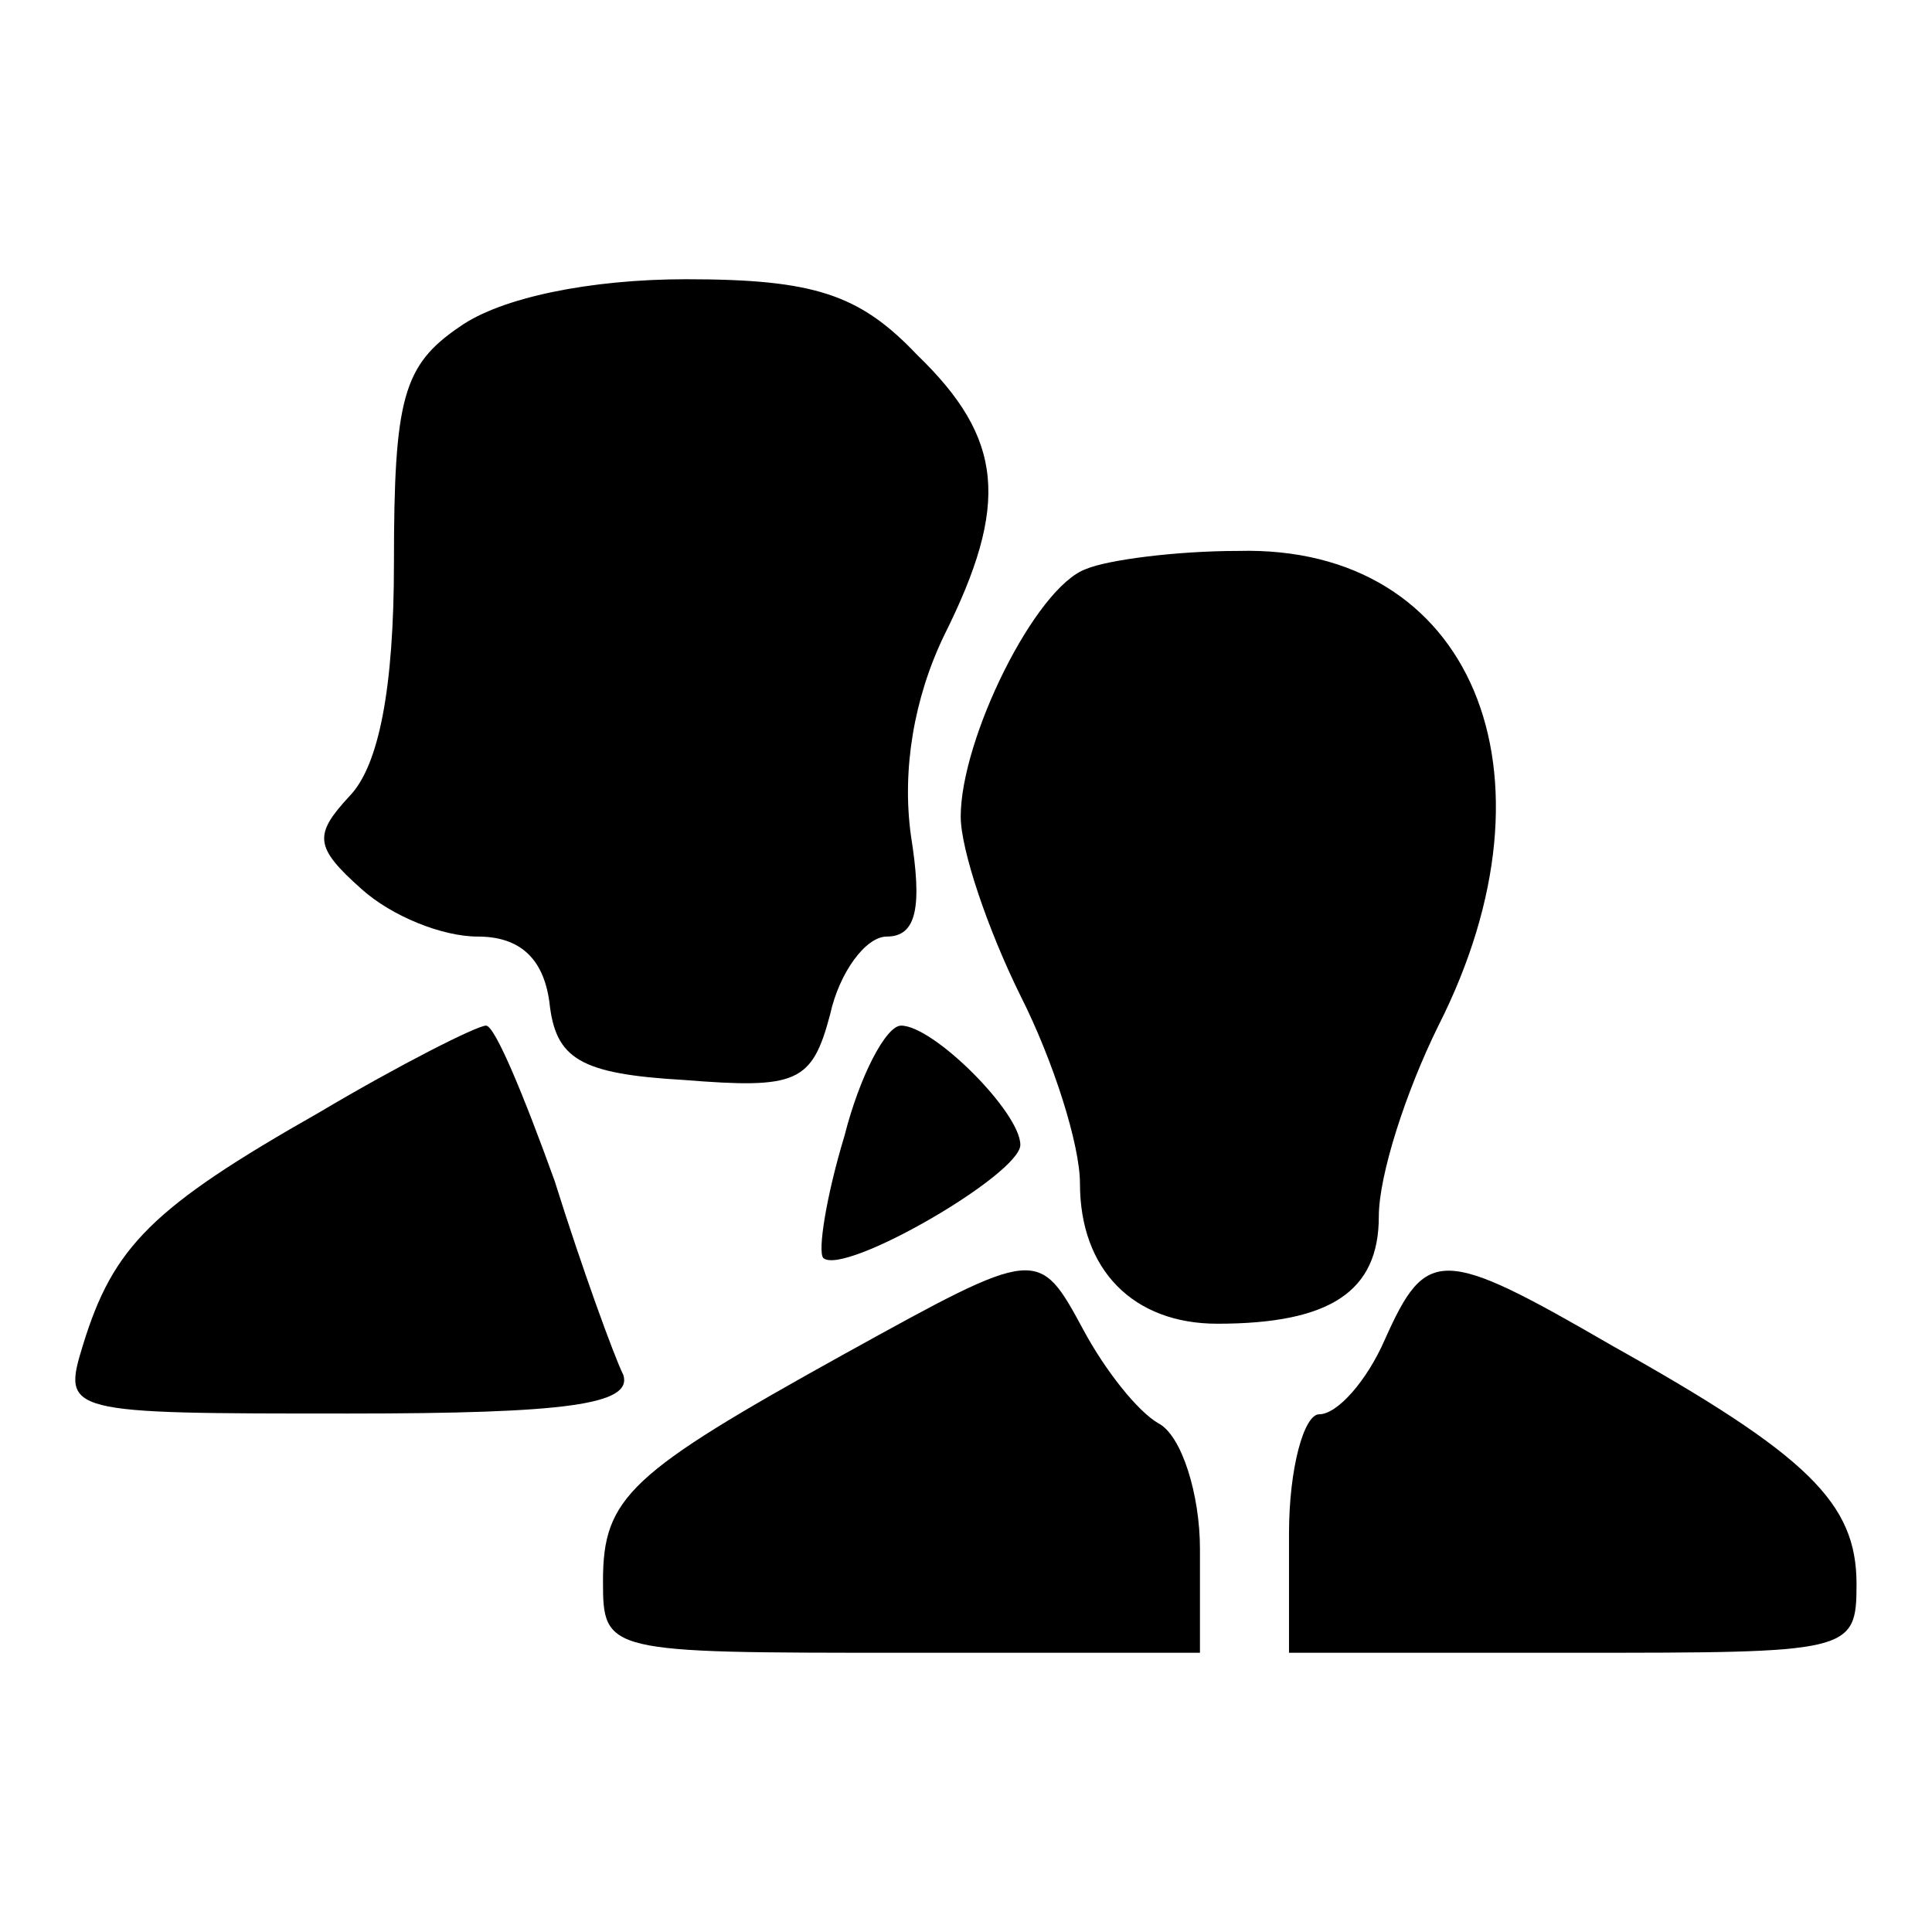
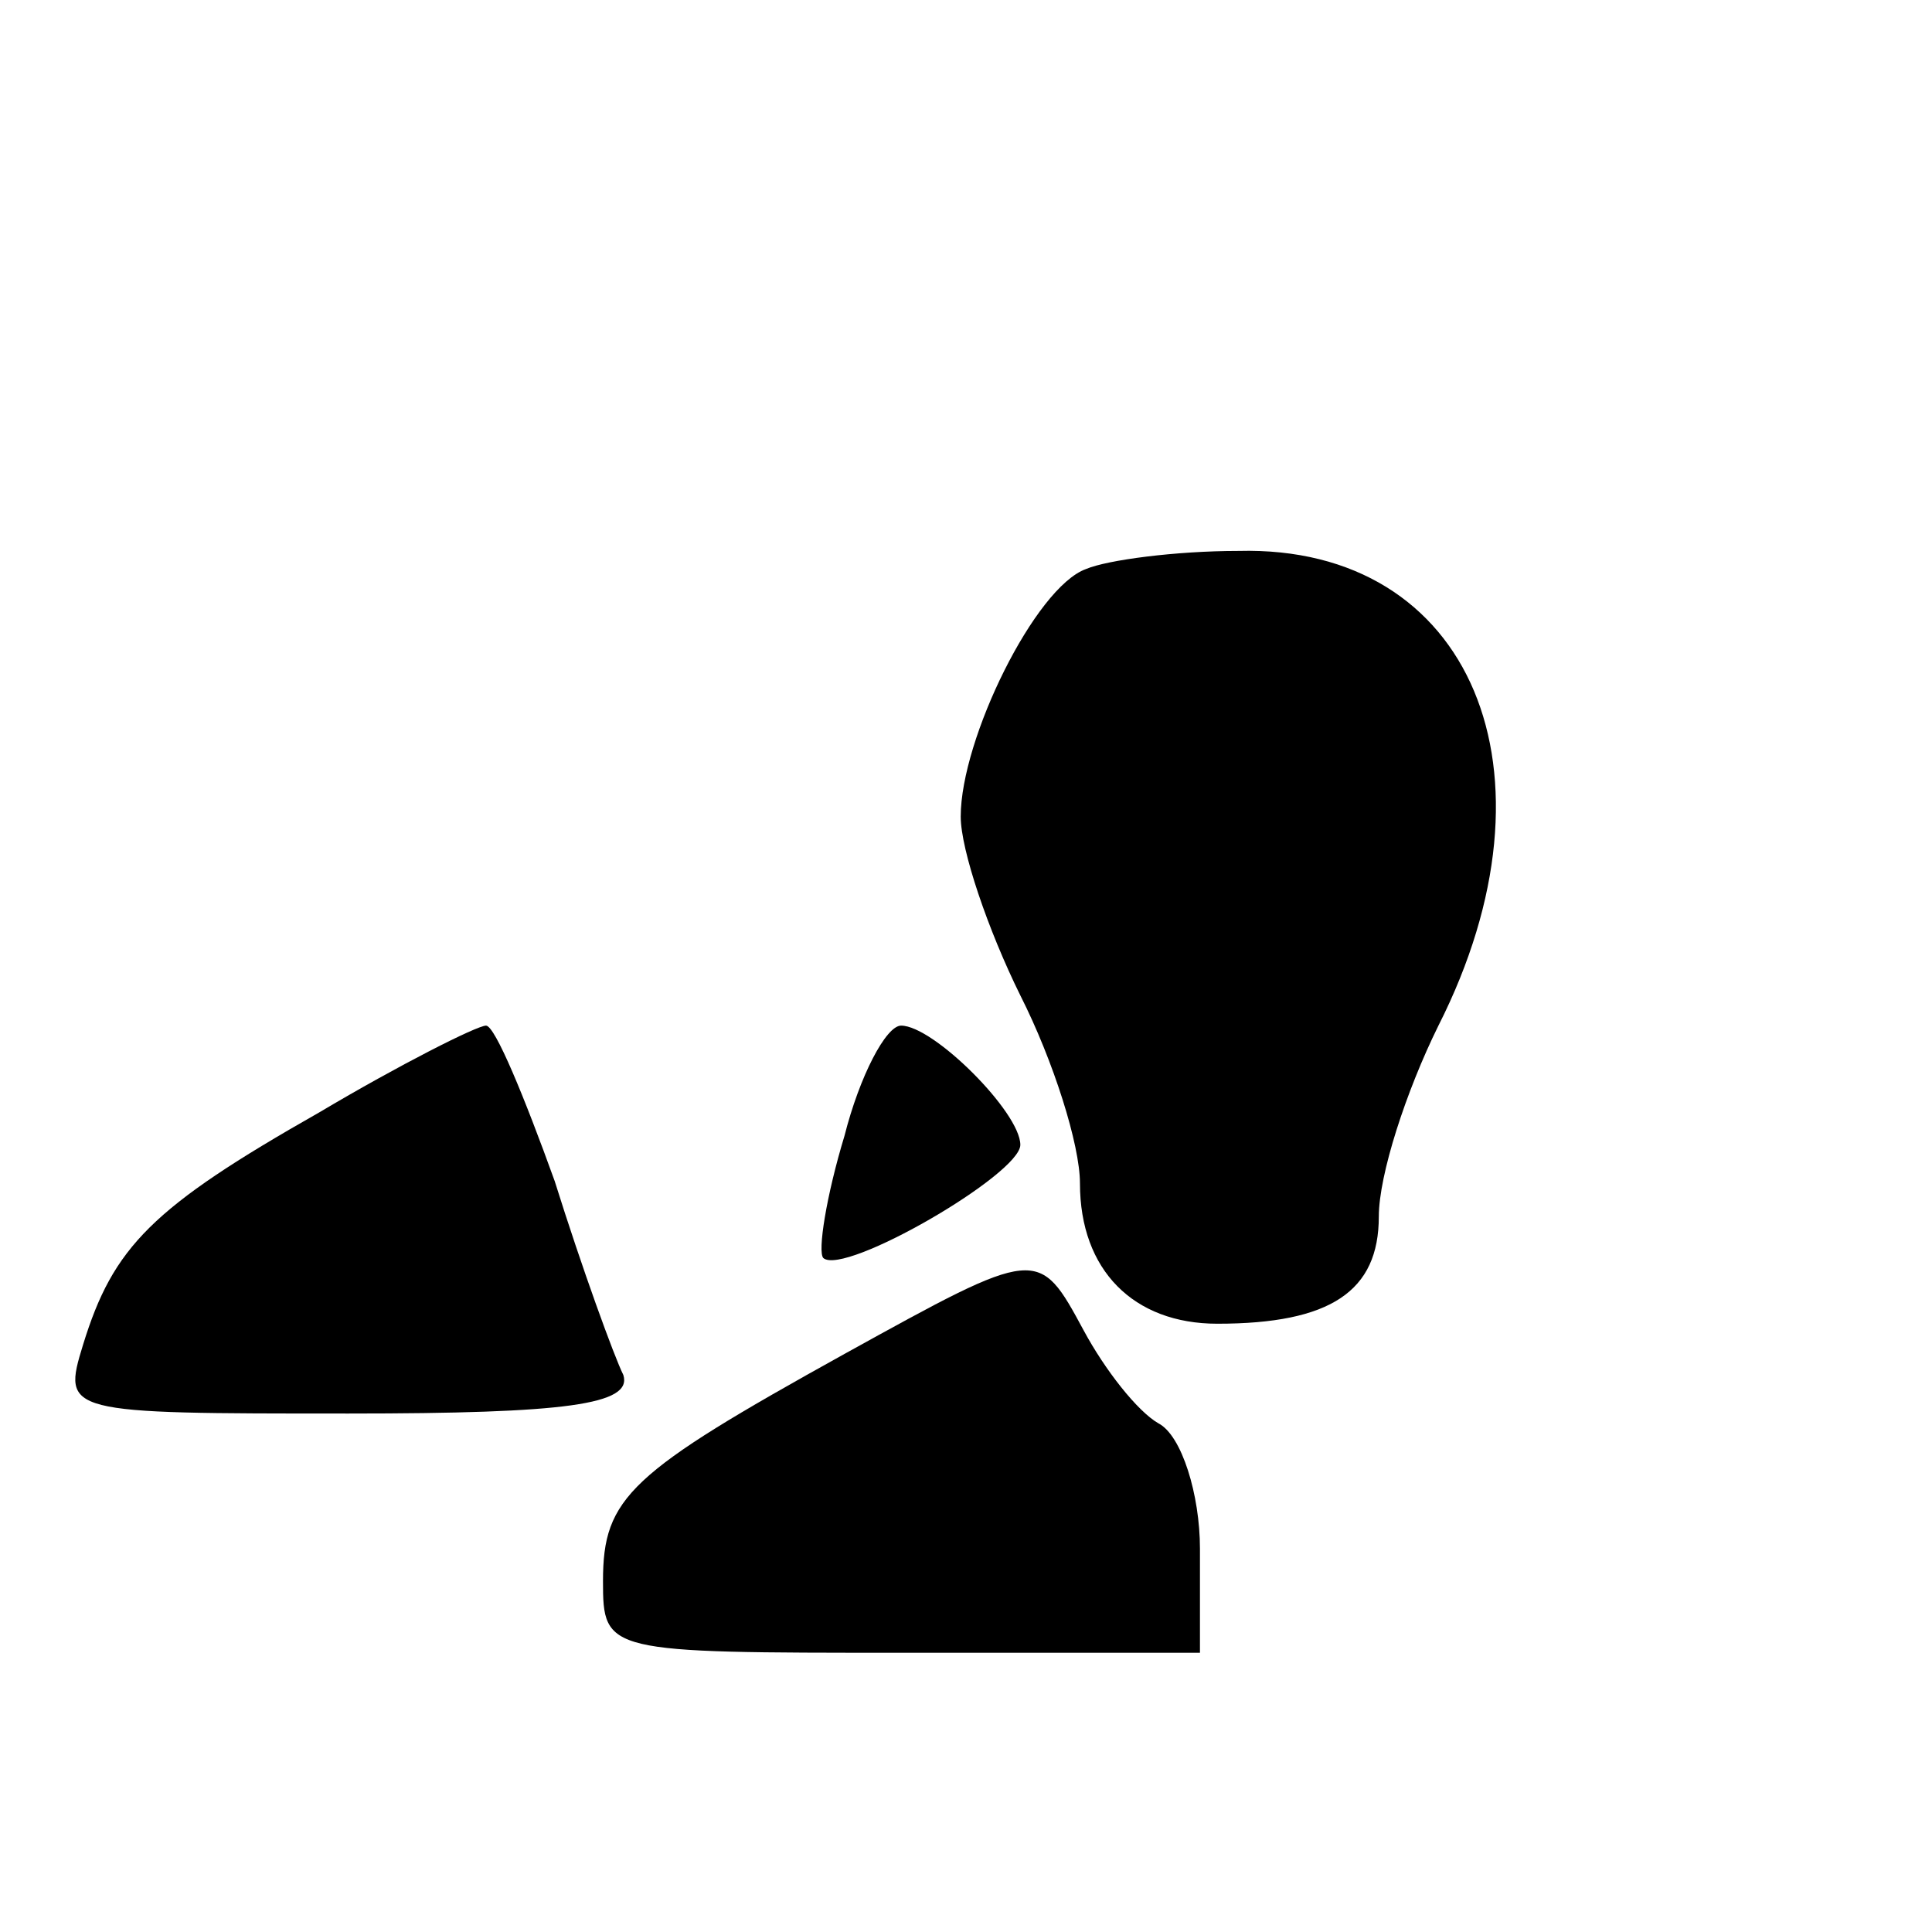
<svg xmlns="http://www.w3.org/2000/svg" version="1.1" x="0px" y="0px" viewBox="0 0 256 256" enable-background="new 0 0 256 256" xml:space="preserve">
  <g>
    <g>
      <g>
-         <path fill="#000000" d="M60.9,43.3c-7.5,5.1-8.7,9.5-8.7,31.3c0,16.6-2,26.9-5.9,30.9c-4.7,5.1-4.7,6.7,1.6,12.3c4,3.6,10.7,6.3,15.4,6.3c5.5,0,8.7,2.8,9.5,8.7c0.8,7.5,4,9.5,17.8,10.3c15,1.2,17,0.4,19.4-8.7c1.2-5.5,4.7-10.3,7.5-10.3c4,0,4.7-4,3.2-13.4c-1.2-8.7,0.4-18.2,4.4-26.5c8.7-17.4,7.9-26.1-3.6-37.2C113.9,39,107.9,37,90.9,37C78.3,37,66.4,39.4,60.9,43.3z" />
        <path fill="#000000" d="M143.9,75.4c-6.7,2.4-16.6,22.5-16.6,32.8c0,4.4,3.6,15,7.9,23.7c4.4,8.7,7.9,19.8,7.9,24.9c0,11.5,7.1,18.6,18.2,18.6c15,0,21.4-4.3,21.4-14.2c0-5.5,3.6-16.6,7.9-25.3c17-33.6,4.4-63.7-26.5-62.9C155.8,73,146.7,74.2,143.9,75.4z" />
        <path fill="#000000" d="M42.3,147.4C20.1,160,15,165.2,11,178.2c-2.8,9.1-2.4,9.1,35.2,9.1c28.9,0,37.6-1.2,36.4-5.1c-1.2-2.4-5.5-14.2-9.1-25.7c-4-11.1-7.9-20.6-9.1-20.6C63.2,135.9,52.9,141.1,42.3,147.4z" />
        <path fill="#000000" d="M111.9,150.5c-2.4,7.9-3.6,15.4-2.8,16.2c2.8,2.4,26.1-11.1,26.1-15c0-4.3-11.5-15.8-15.8-15.8C117.4,135.9,113.9,142.6,111.9,150.5z" />
        <path fill="#000000" d="M111.9,179.4c-28.5,15.8-32,19-32,30.1c0,9.5,0.4,9.5,39.6,9.5H159v-13.8c0-7.1-2.4-15-5.5-16.6c-2.8-1.6-7.1-7.1-9.9-12.3C137.6,165.2,137.6,165.2,111.9,179.4z" />
-         <path fill="#000000" d="M183.5,177.5c-2.4,5.5-6.3,9.9-8.7,9.9c-2,0-4,7.1-4,15.8V219h37.6c36.8,0,37.6,0,37.6-9.1c0-10.7-6.3-17-32.4-31.6C191,165.2,189,165.2,183.5,177.5z" />
      </g>
    </g>
  </g>
</svg>